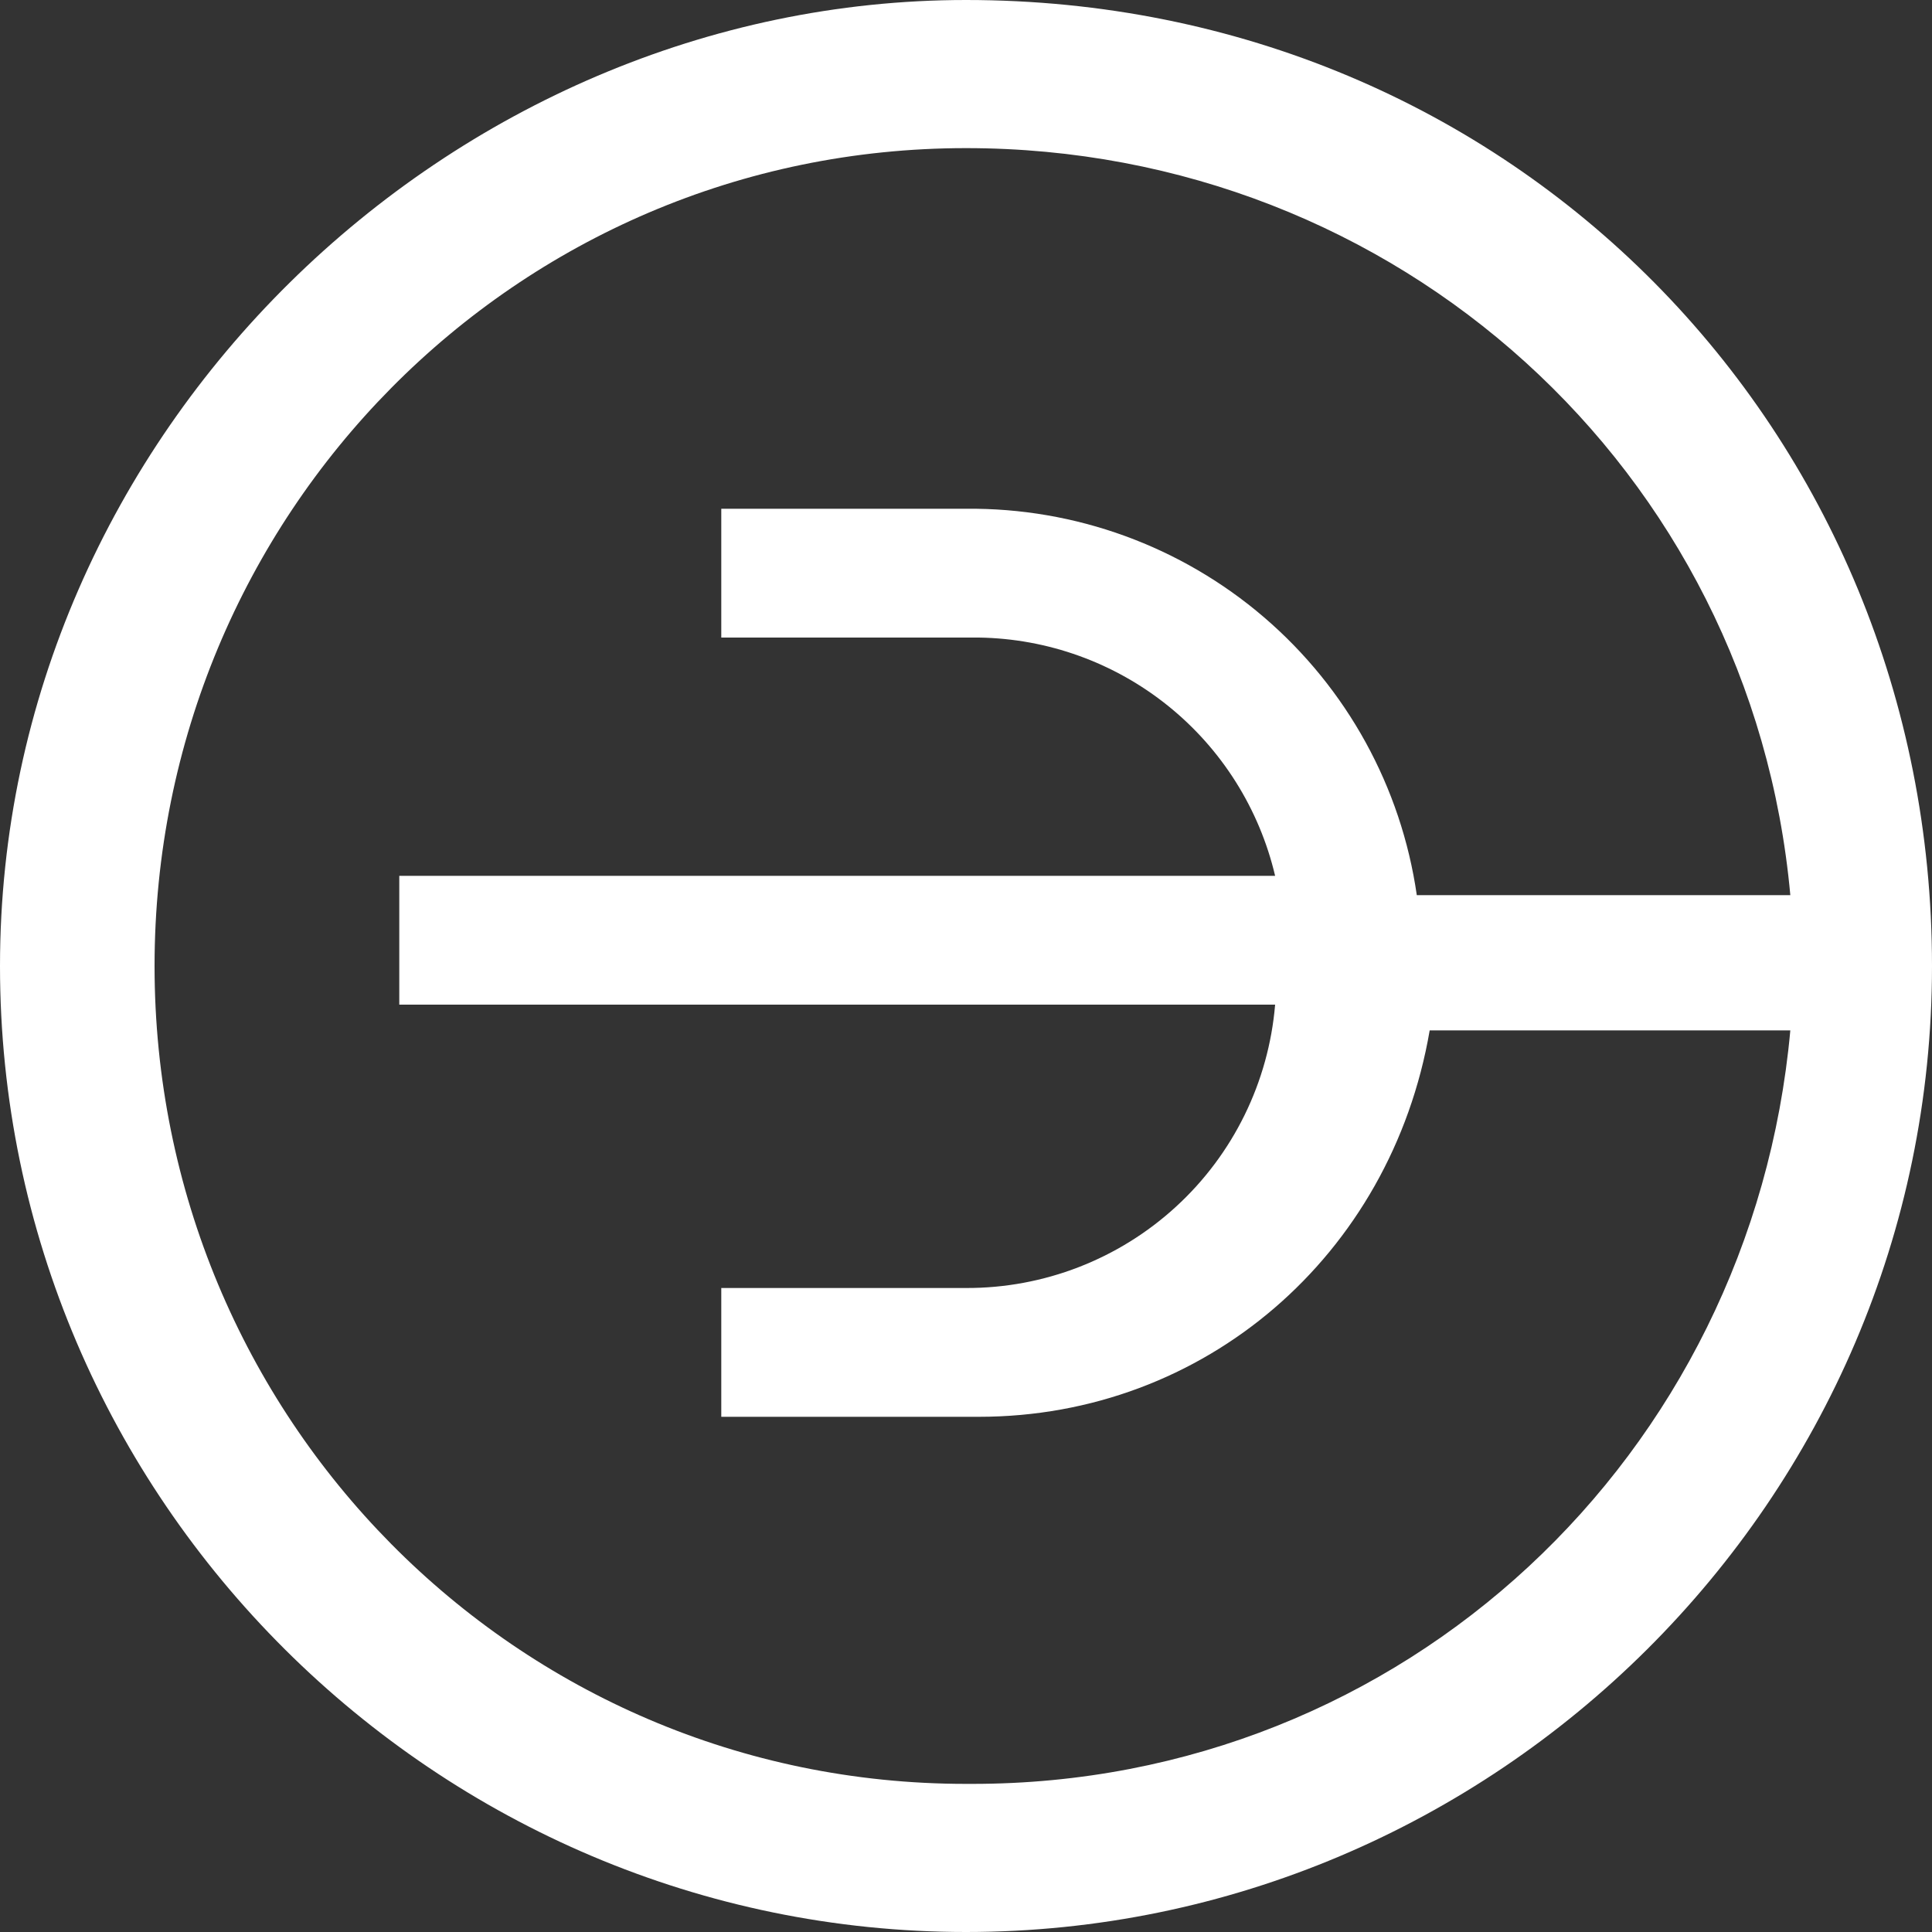
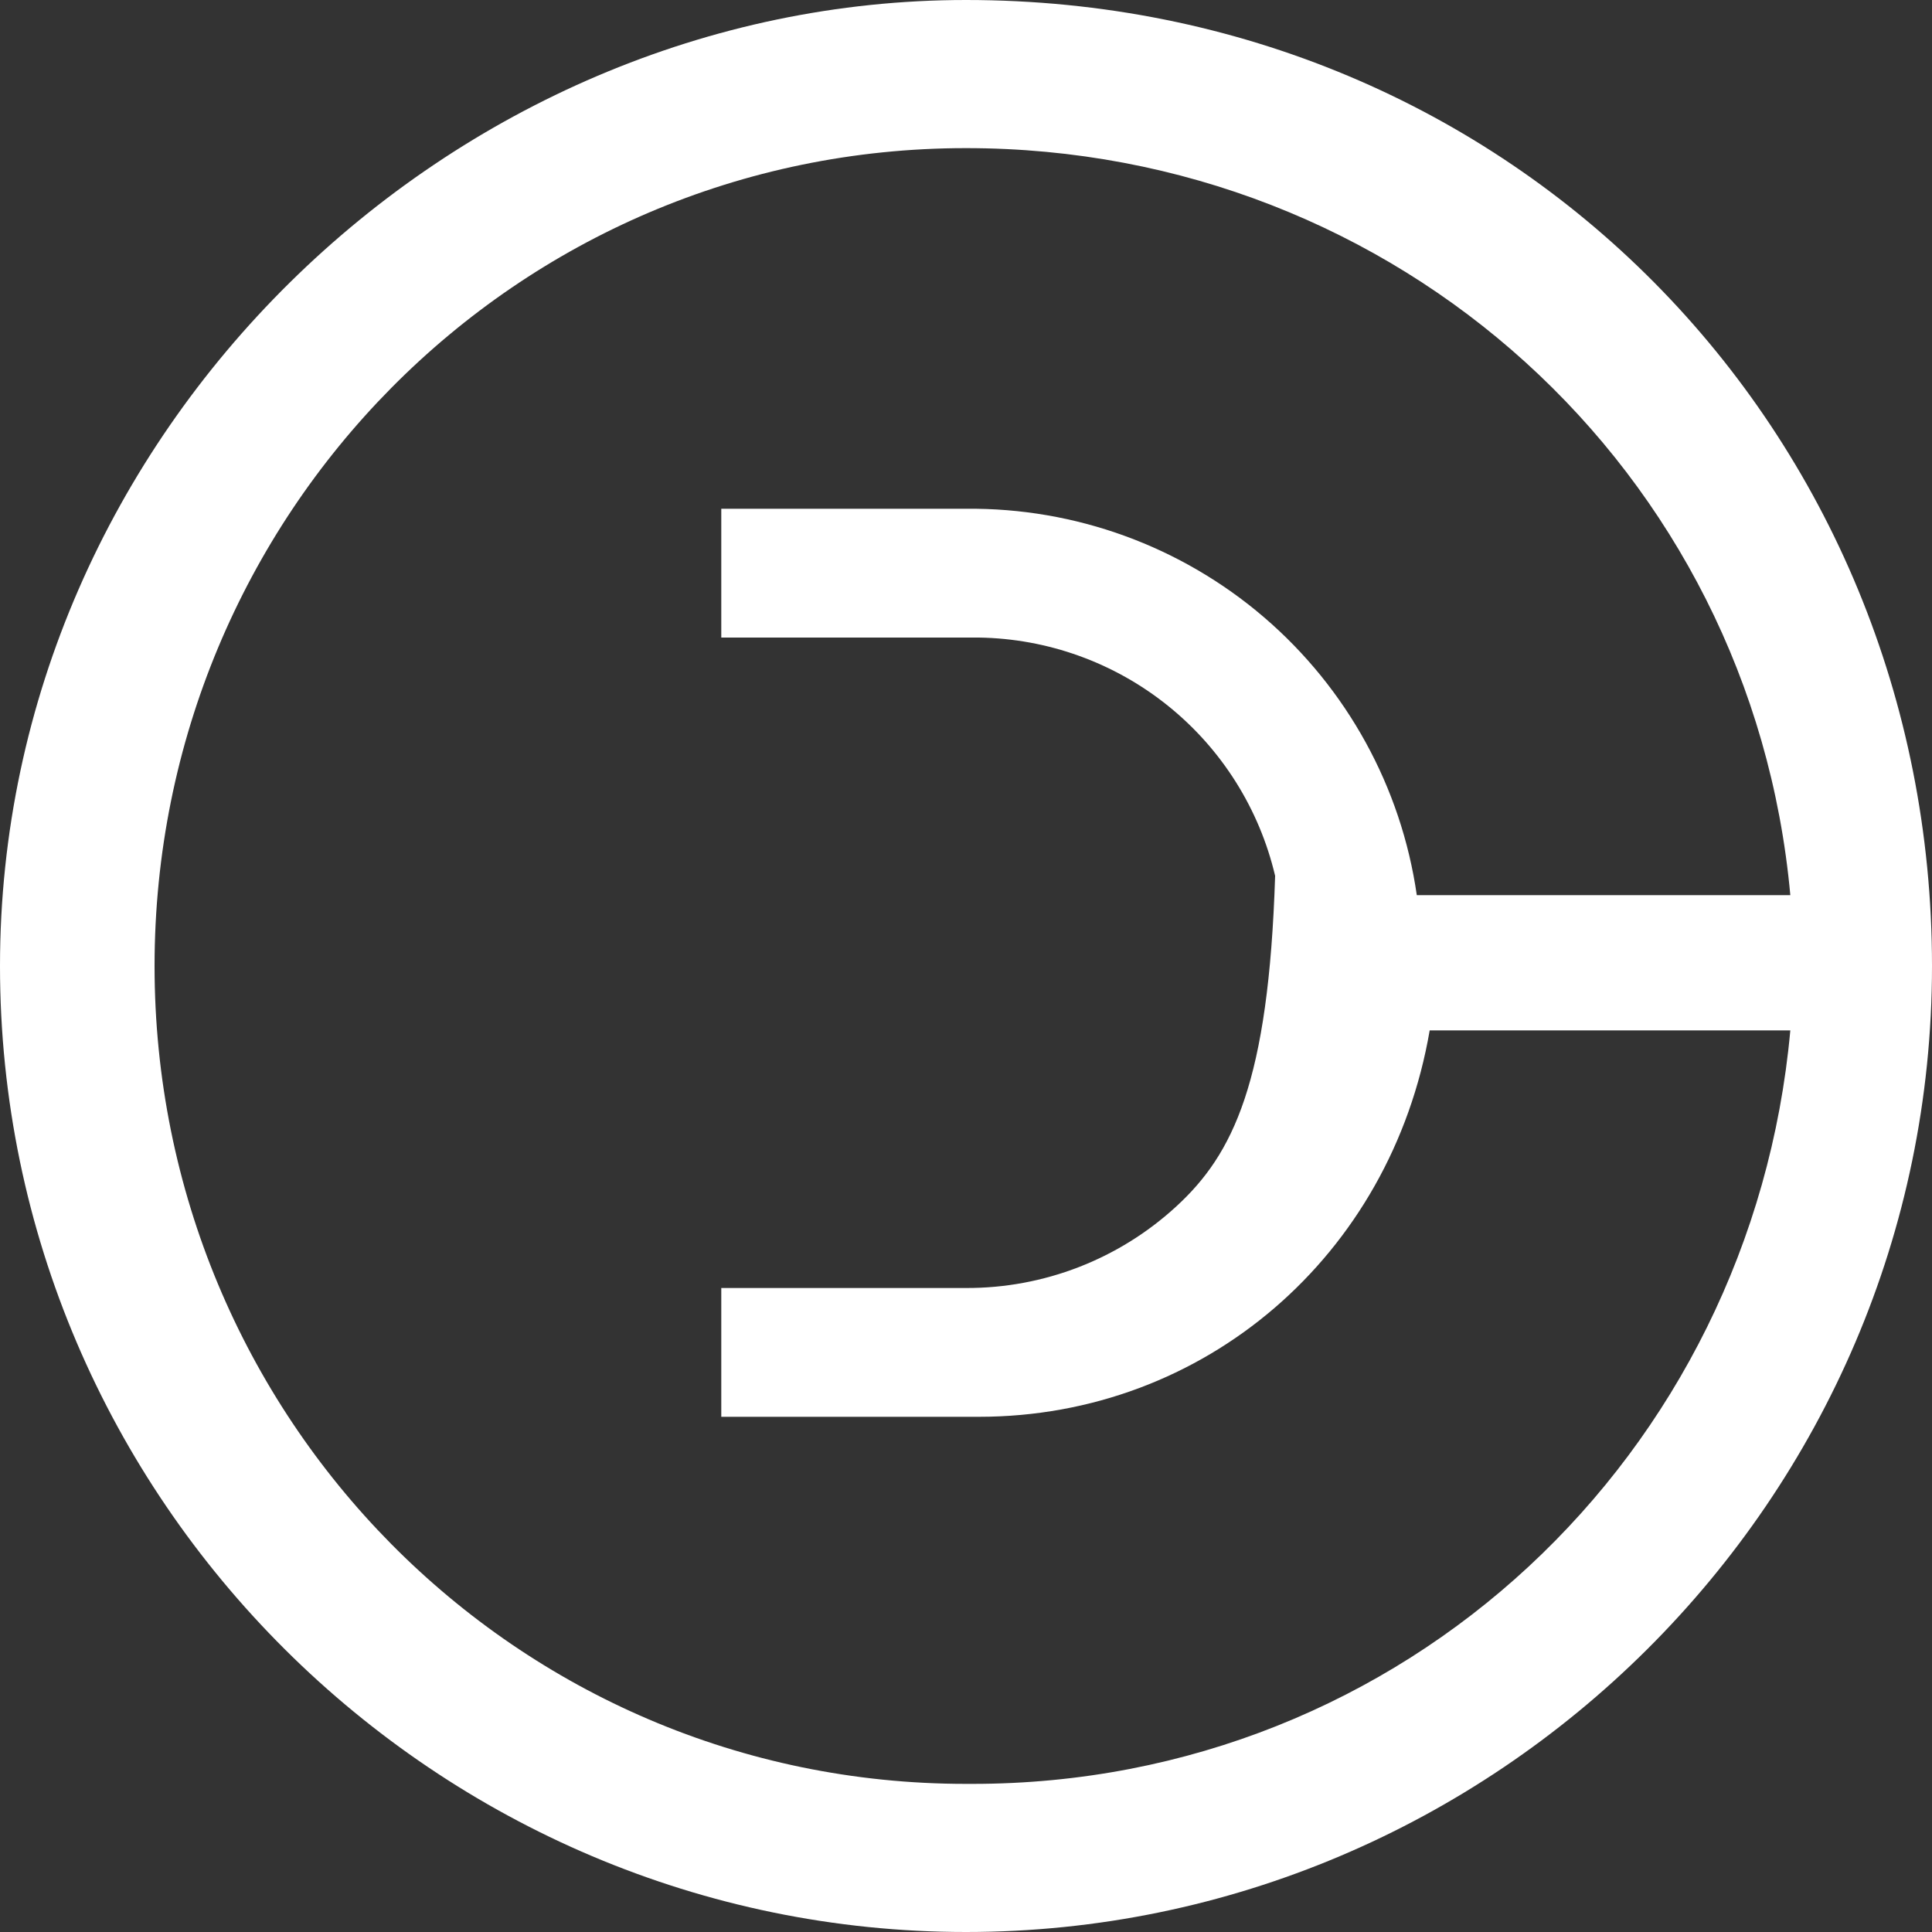
<svg xmlns="http://www.w3.org/2000/svg" viewBox="0 0 48 48">
  <rect x="0" y="0" width="48" height="48" fill="#333333" stroke="none" />
-   <path d="M 24 44.32 C 12.8 44.32 3.84 35.2 3.84 24 C 3.84 12.8 12.8 3.68 24 3.68 C 34.72 3.68 43.52 11.68 44.48 22.24 H 35.2 C 34.813 19.555 33.464 17.102 31.404 15.336 C 29.344 13.57 26.713 12.612 24 12.64 H 17.92 V 15.84 H 24.32 C 26.031 15.866 27.684 16.462 29.018 17.535 C 30.351 18.607 31.288 20.094 31.68 21.76 H 9.92 V 24.96 H 31.68 C 31.519 26.884 30.64 28.677 29.216 29.981 C 27.793 31.286 25.931 32.007 24 32 H 17.92 V 35.2 H 24.32 C 29.92 35.2 34.56 31.2 35.52 25.6 H 44.48 C 43.52 36.16 34.88 44.32 24.16 44.32 H 24 Z M 24 0 C 11.2 0 0 10.72 0 24 C 0 37.28 10.88 48 24 48 C 37.12 48 48 37.28 48 24 C 48 10.72 37.6 0 24 0 Z" fill="#ffffff" />
+   <path d="M 24 44.32 C 12.8 44.32 3.84 35.2 3.84 24 C 3.84 12.8 12.8 3.68 24 3.68 C 34.72 3.68 43.52 11.68 44.48 22.24 H 35.2 C 34.813 19.555 33.464 17.102 31.404 15.336 C 29.344 13.57 26.713 12.612 24 12.64 H 17.92 V 15.84 H 24.32 C 26.031 15.866 27.684 16.462 29.018 17.535 C 30.351 18.607 31.288 20.094 31.68 21.76 H 9.92 H 31.68 C 31.519 26.884 30.64 28.677 29.216 29.981 C 27.793 31.286 25.931 32.007 24 32 H 17.92 V 35.2 H 24.32 C 29.92 35.2 34.56 31.2 35.52 25.6 H 44.48 C 43.52 36.16 34.88 44.32 24.16 44.32 H 24 Z M 24 0 C 11.2 0 0 10.72 0 24 C 0 37.28 10.88 48 24 48 C 37.12 48 48 37.28 48 24 C 48 10.72 37.6 0 24 0 Z" fill="#ffffff" />
</svg>